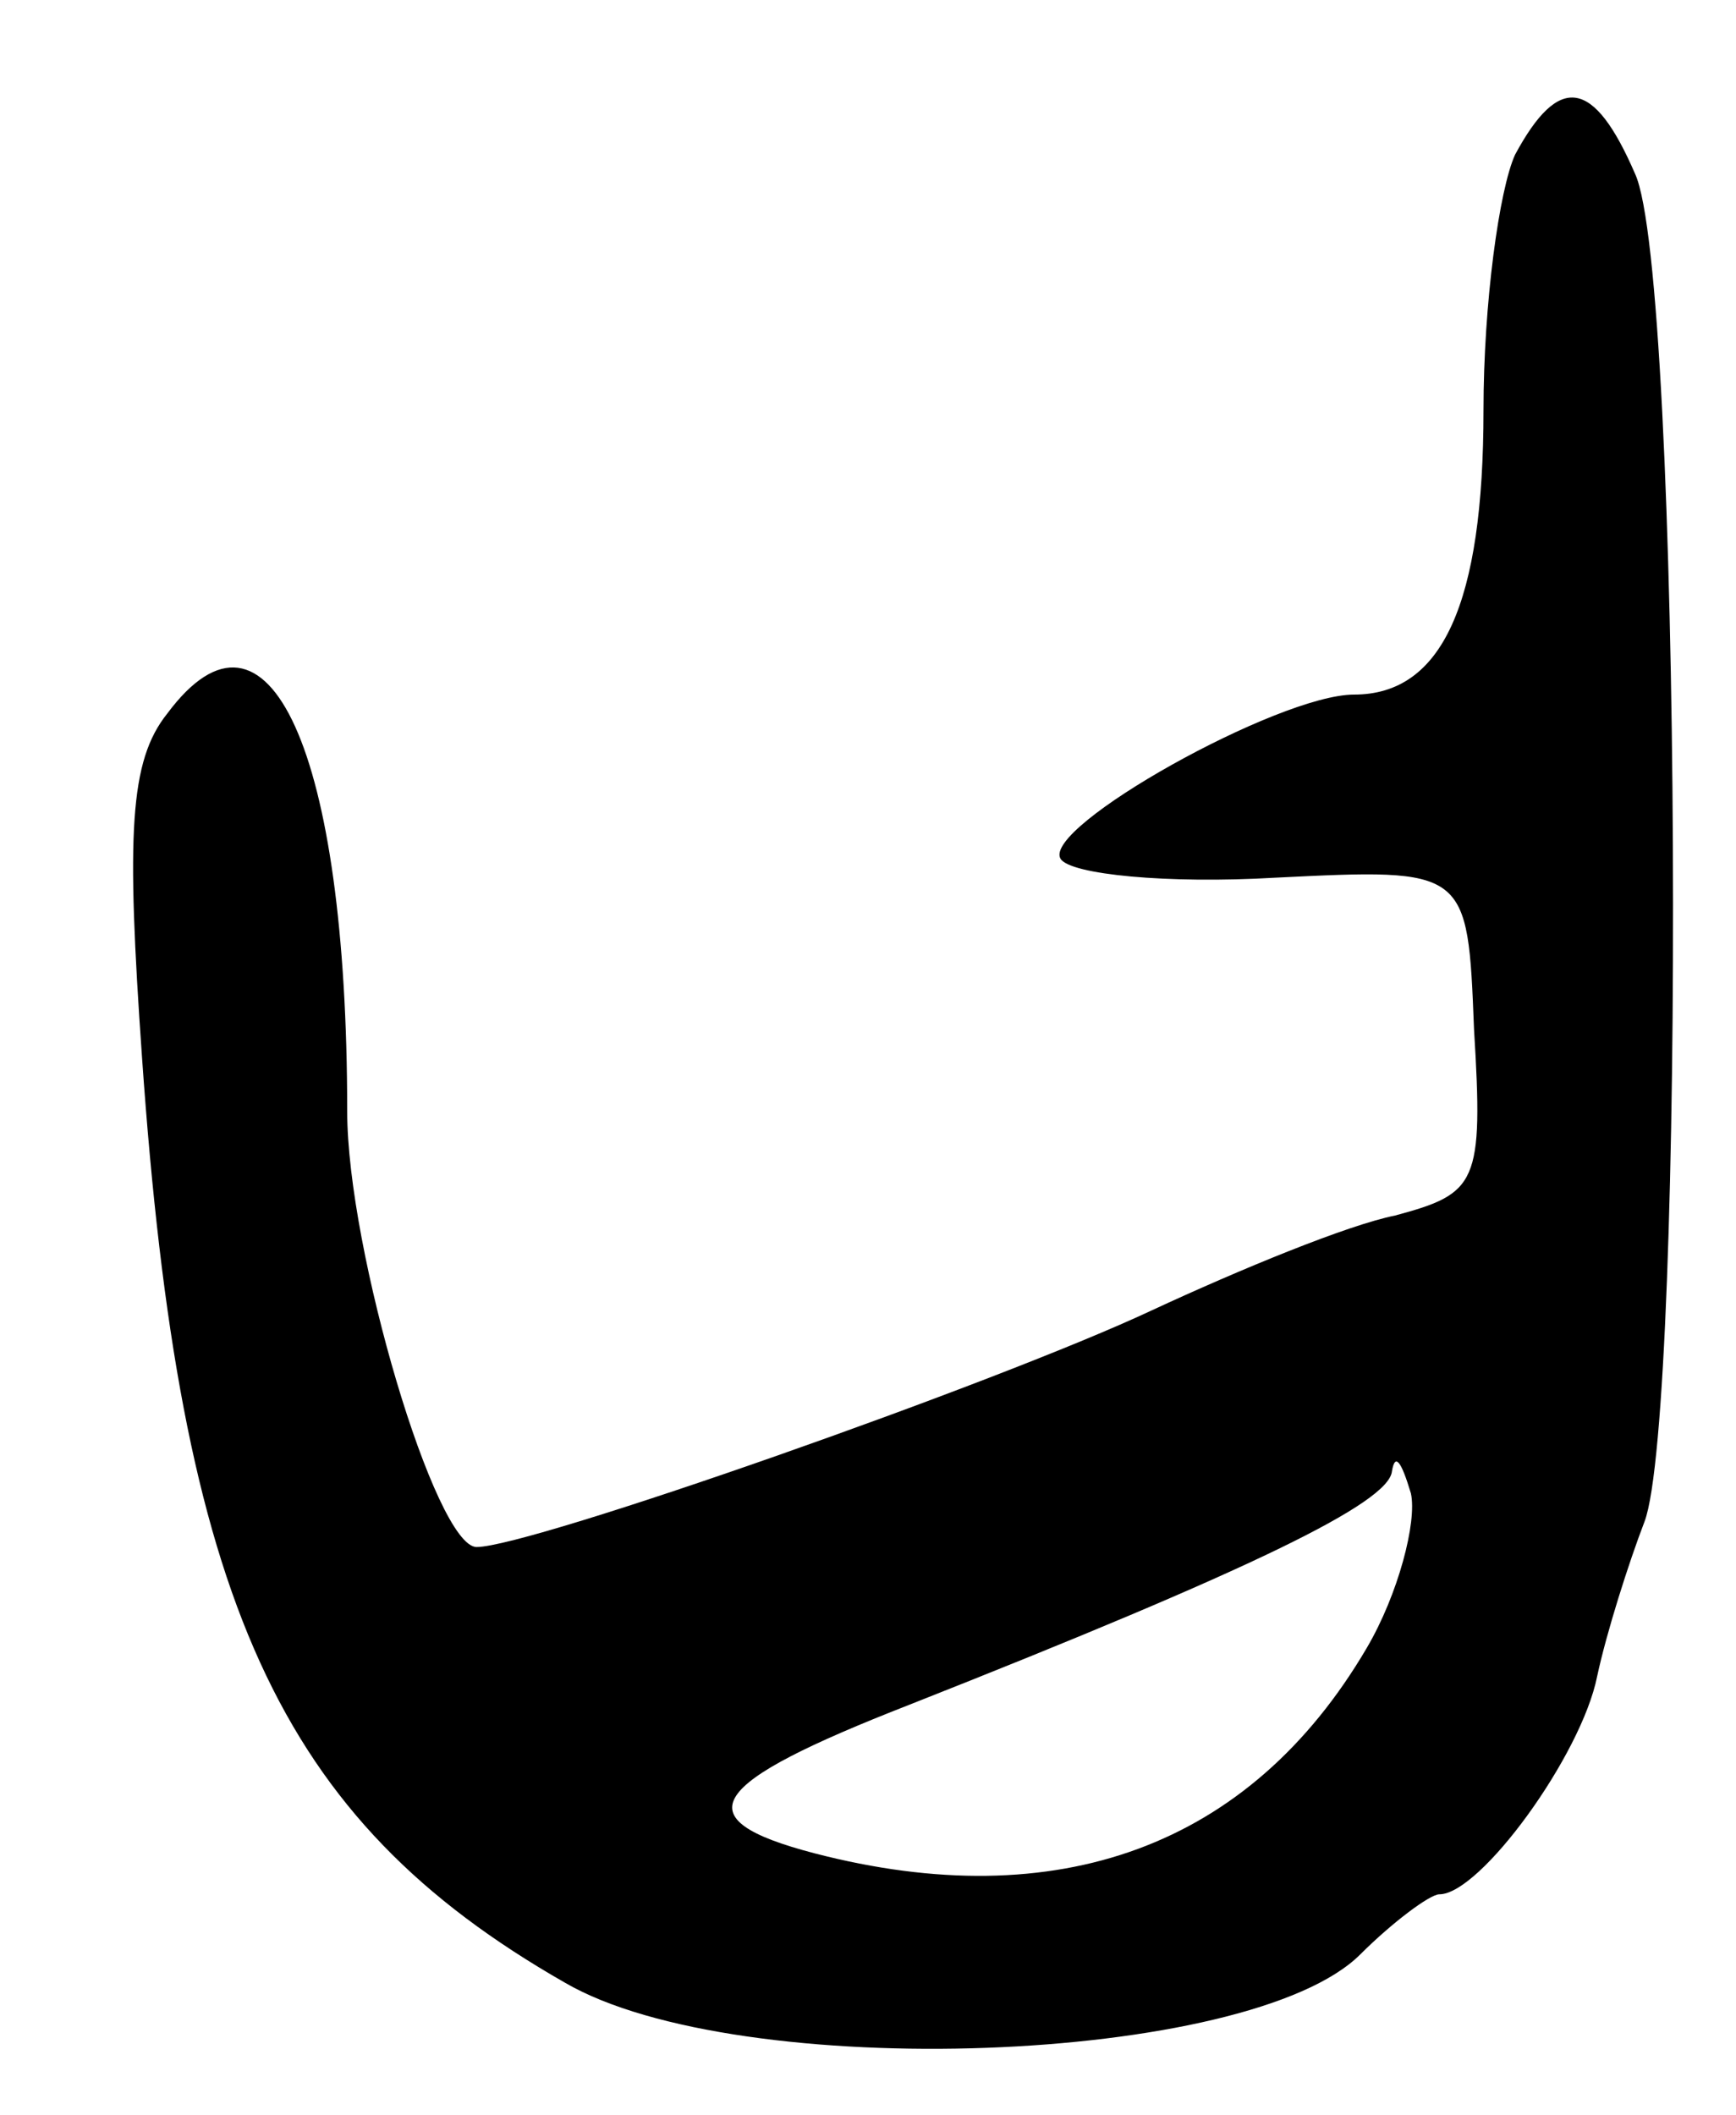
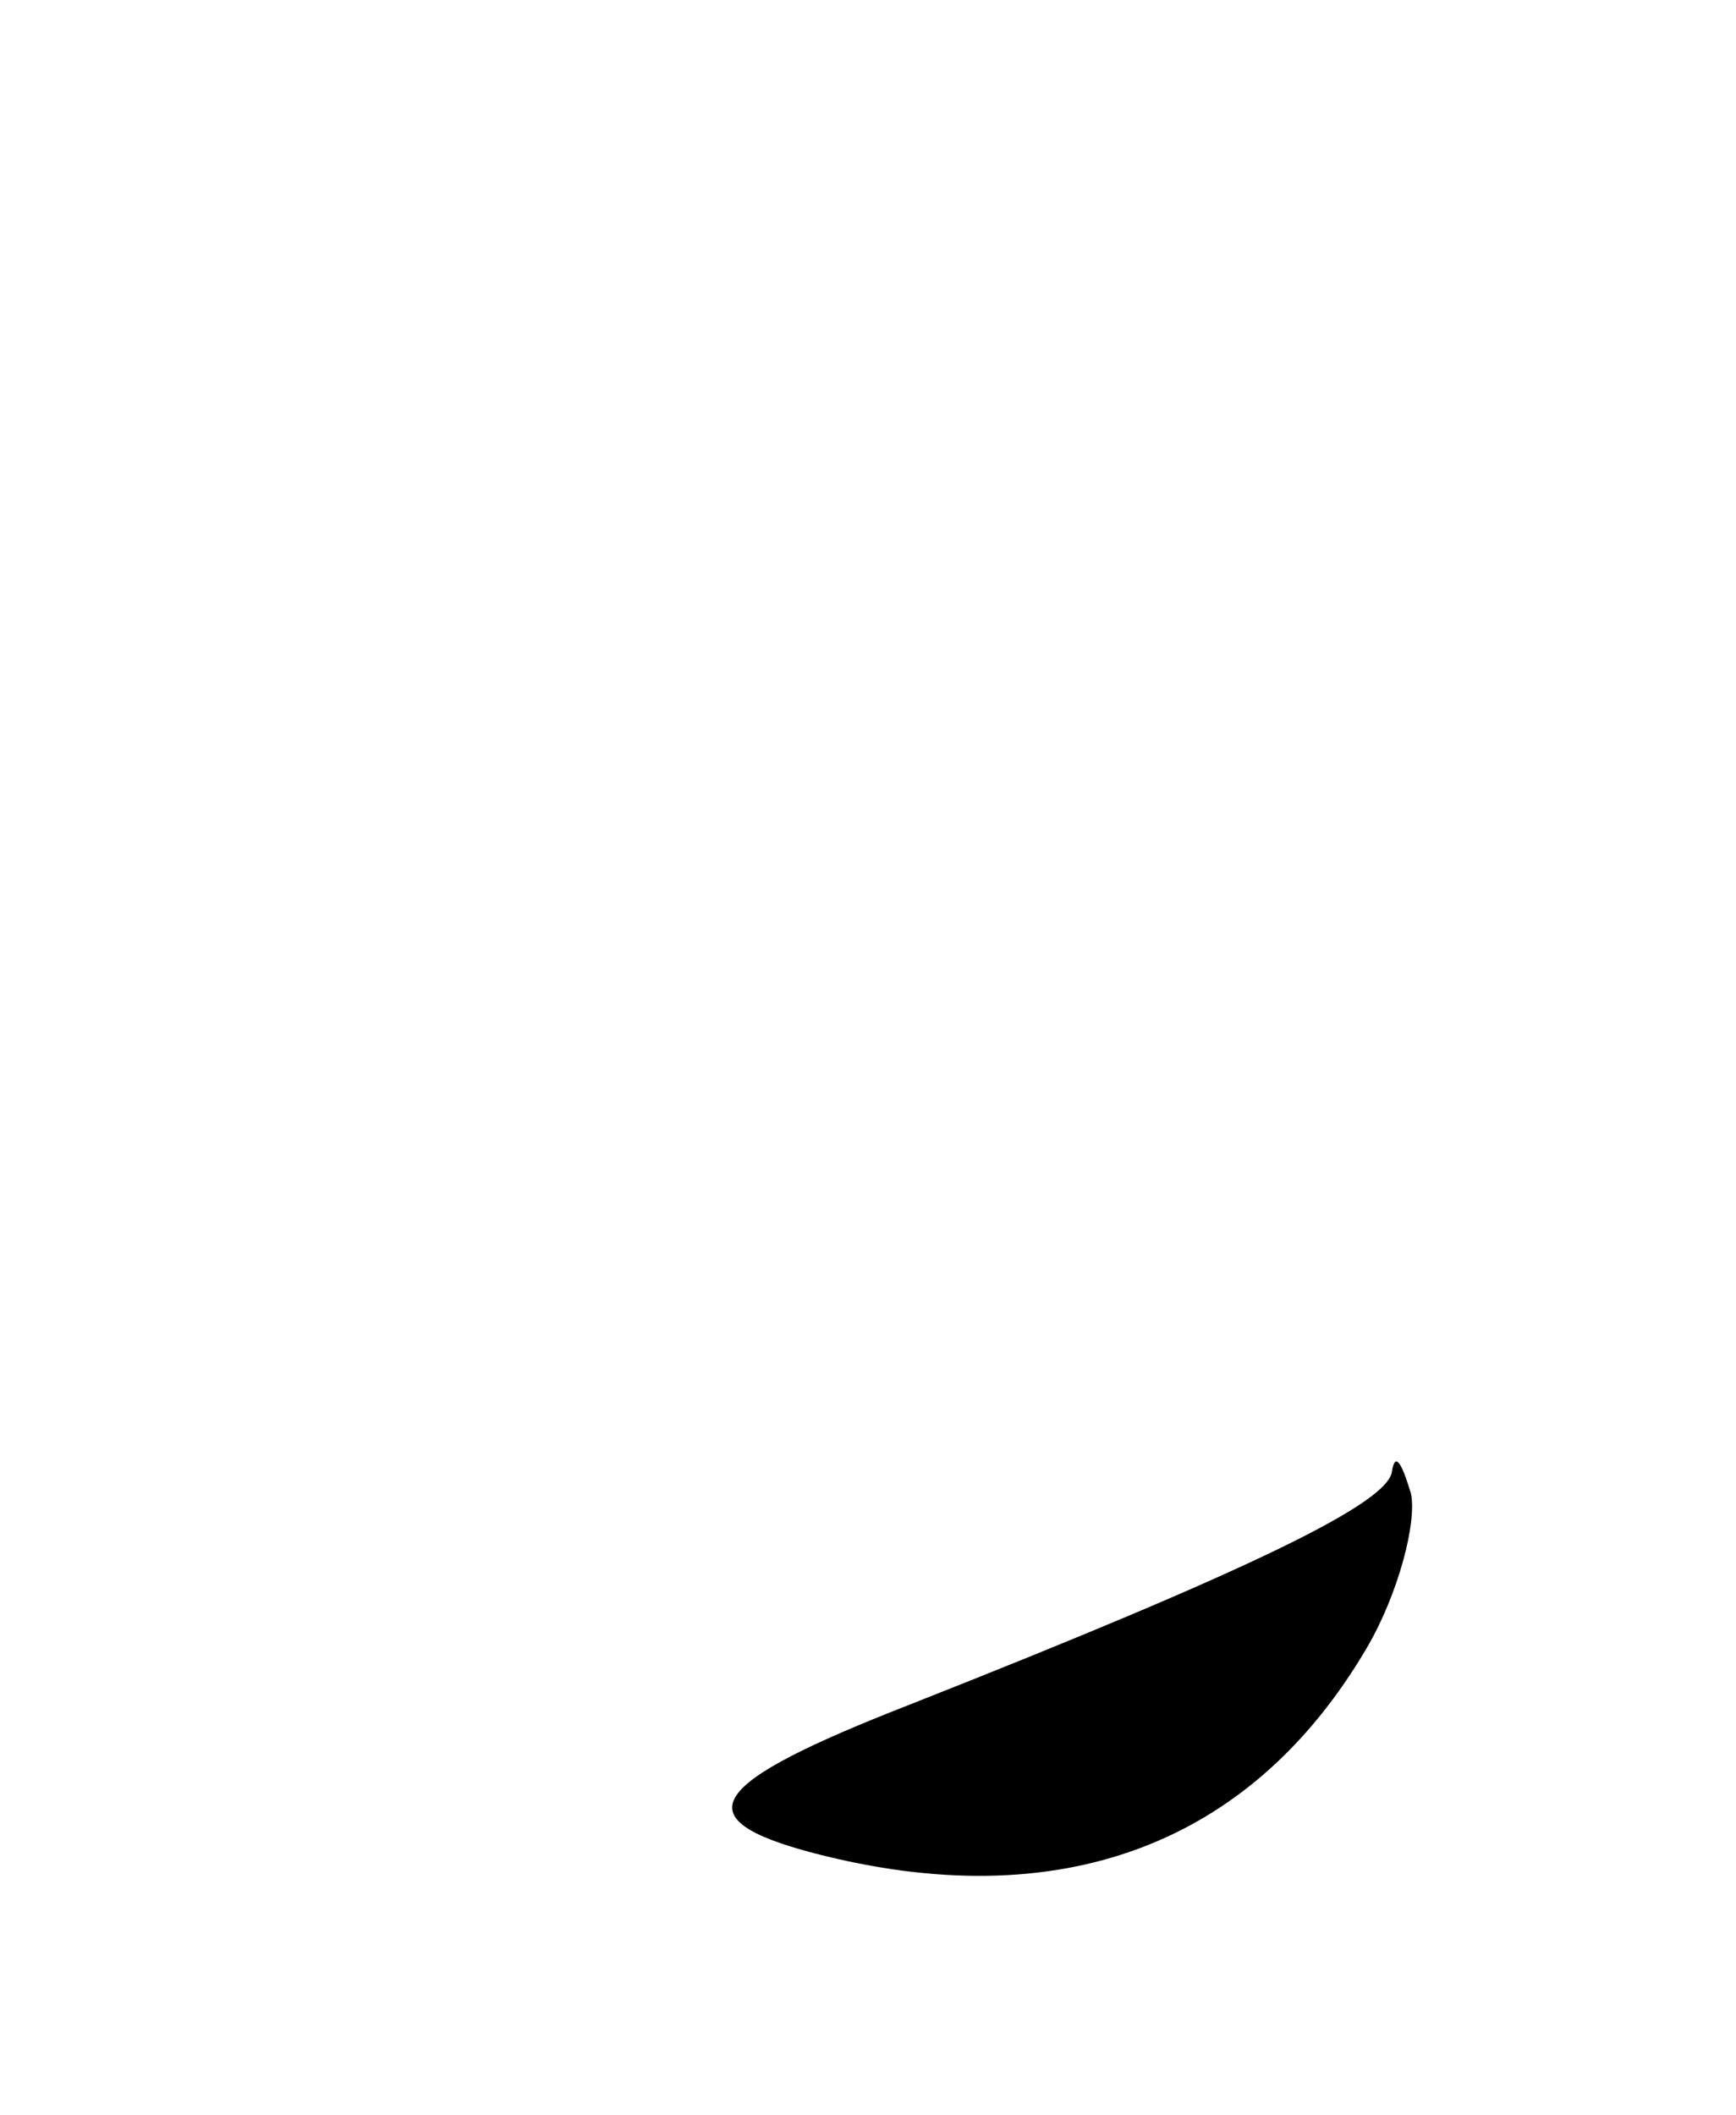
<svg xmlns="http://www.w3.org/2000/svg" version="1.0" width="55" height="67" viewBox="0 0 55 67">
  <g transform="translate(0,67) scale(0.1,-0.1)">
-     <path d="M480 621 c-5 -11 -10 -47 -10 -81 0 -61 -13 -90 -41 -90 -24 0 -99 -42 -93 -52 3 -5 34 -8 68 -6 61 3 61 3 63 -48 3 -49 1 -52 -25 -59 -15 -3 -49 -17 -77 -30 -49 -23 -197 -75 -214 -75 -13 0 -41 94 -41 138 0 114 -25 169 -57 126 -12 -15 -13 -38 -8 -109 12 -172 43 -241 134 -293 55 -32 217 -26 252 9 10 10 22 19 25 19 13 0 45 44 50 69 3 14 10 36 15 49 13 34 12 395 -3 427 -13 30 -24 32 -38 6z m-47 -473 c-37 -63 -98 -85 -175 -65 -42 11 -34 22 30 47 109 43 152 64 153 74 1 6 3 3 6 -7 2 -9 -4 -32 -14 -49z" />
+     <path d="M480 621 z m-47 -473 c-37 -63 -98 -85 -175 -65 -42 11 -34 22 30 47 109 43 152 64 153 74 1 6 3 3 6 -7 2 -9 -4 -32 -14 -49z" />
  </g>
</svg>